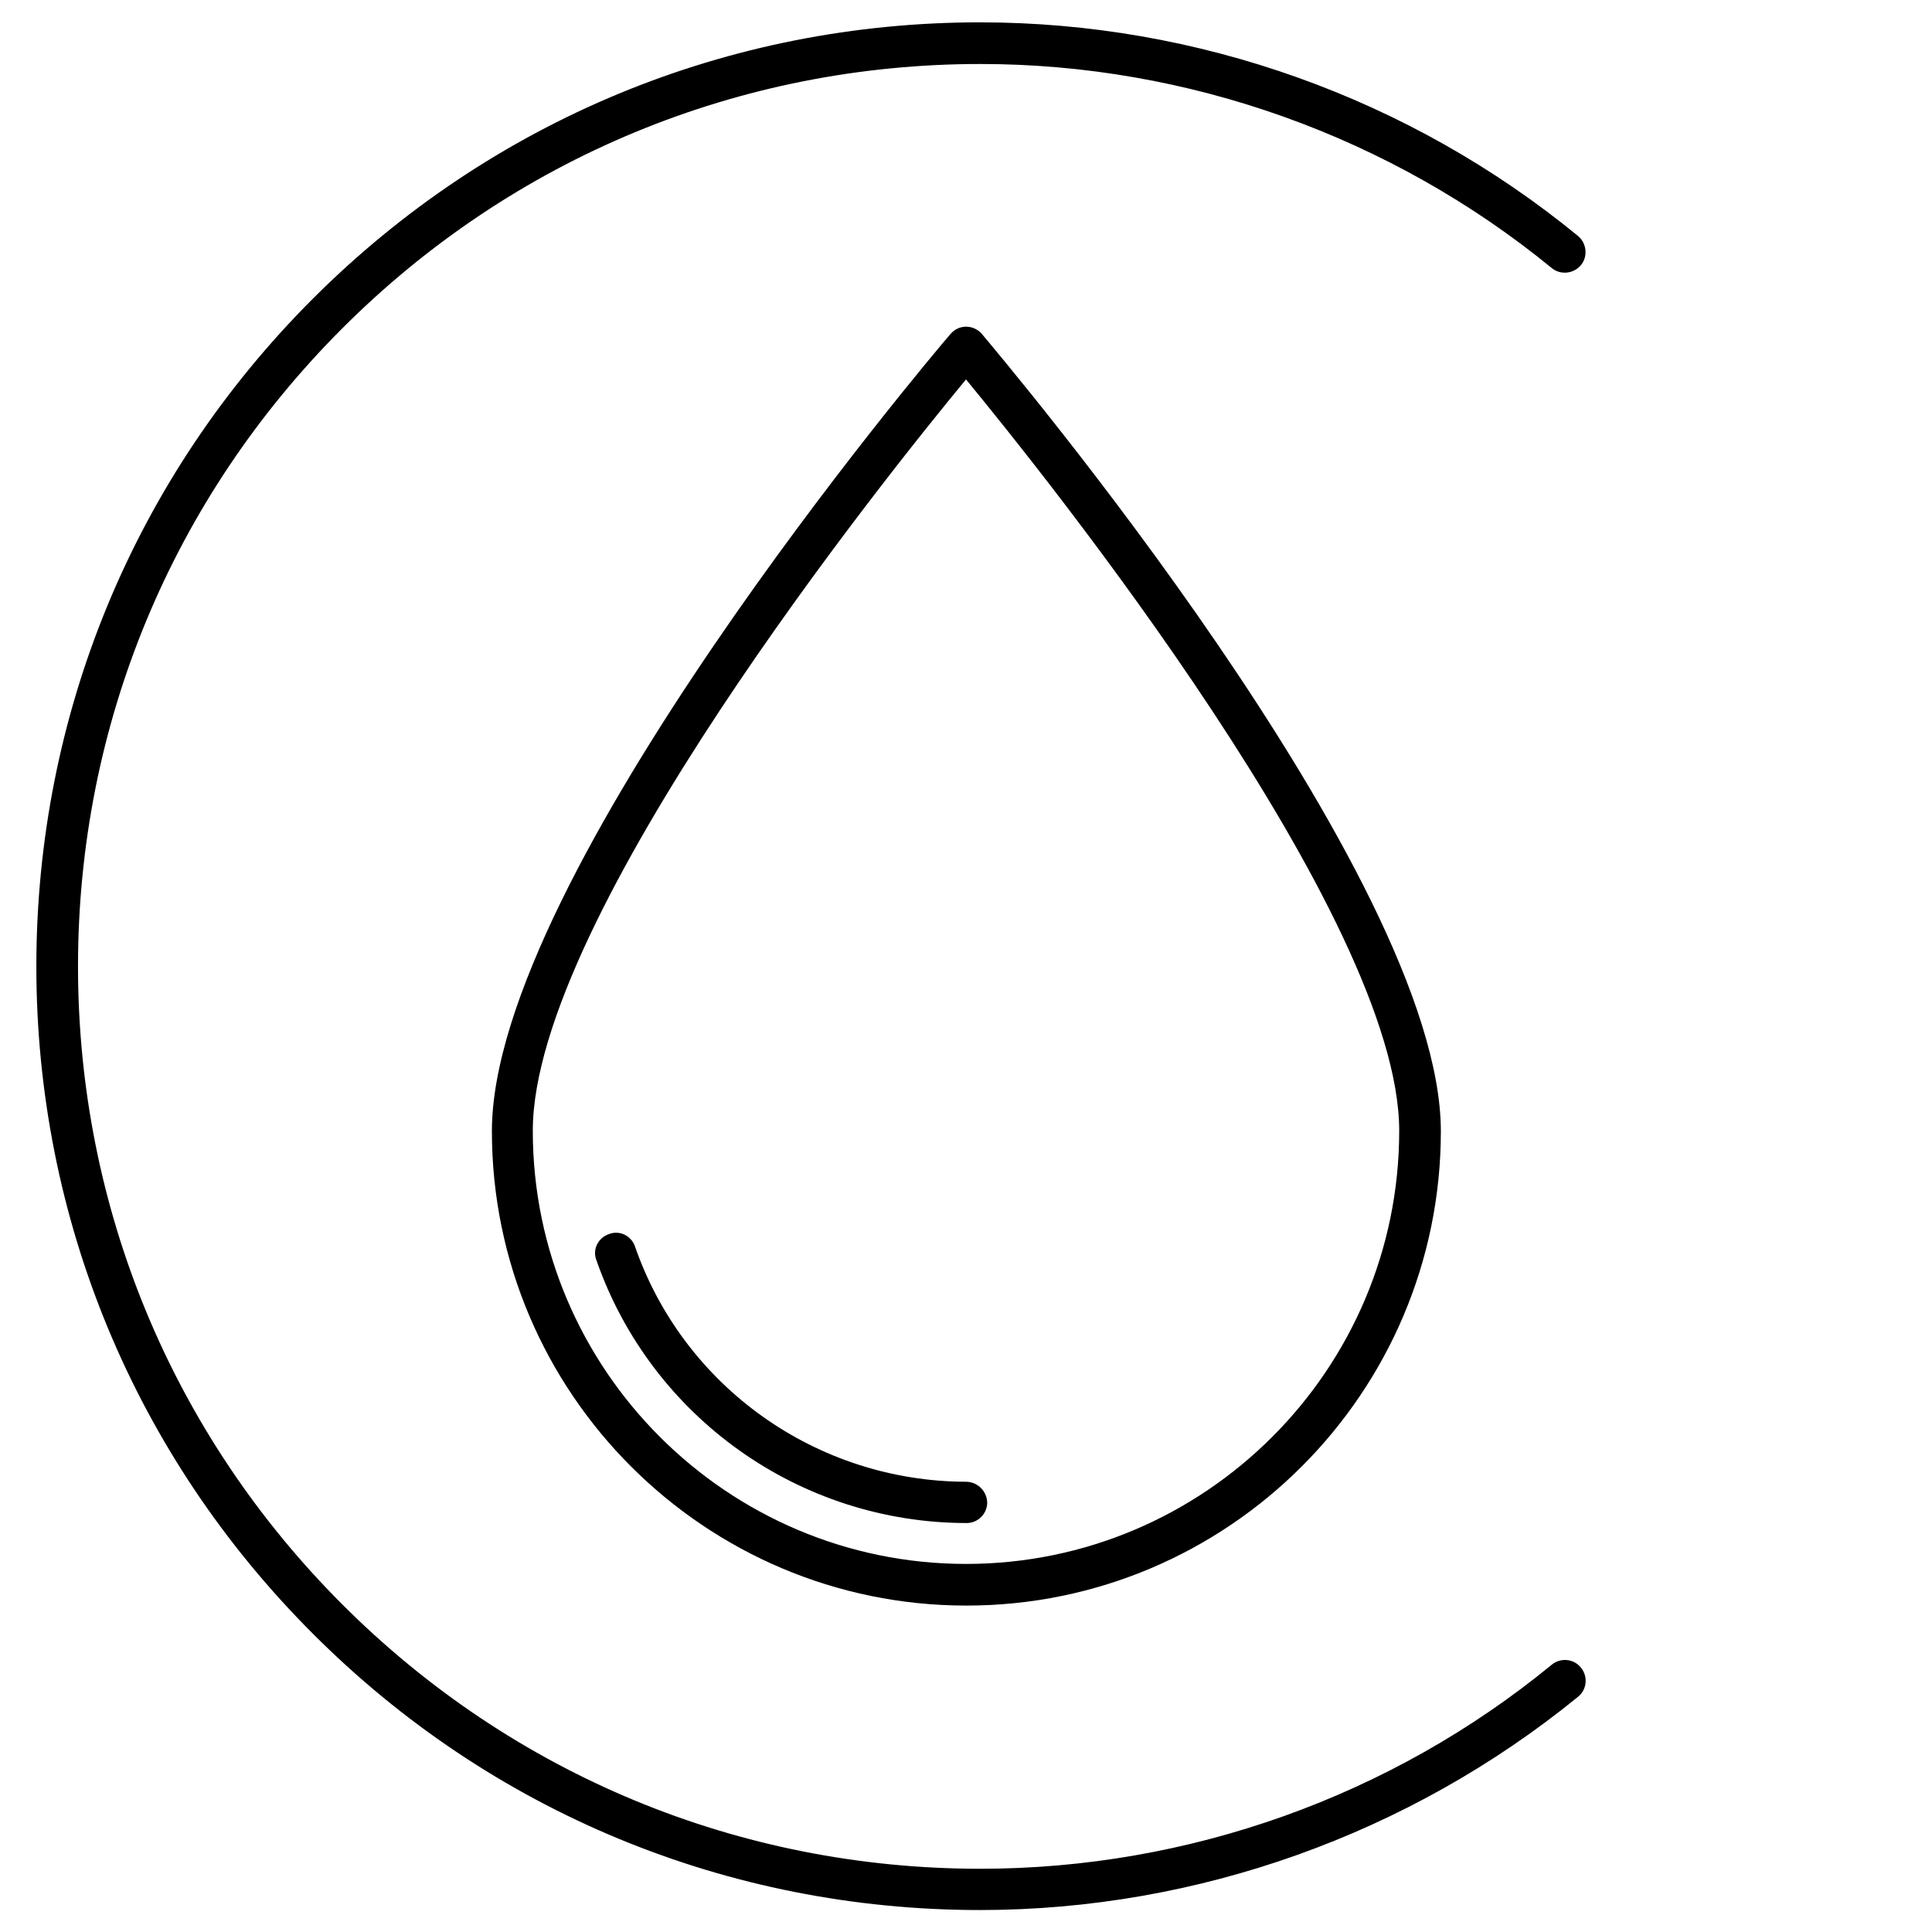
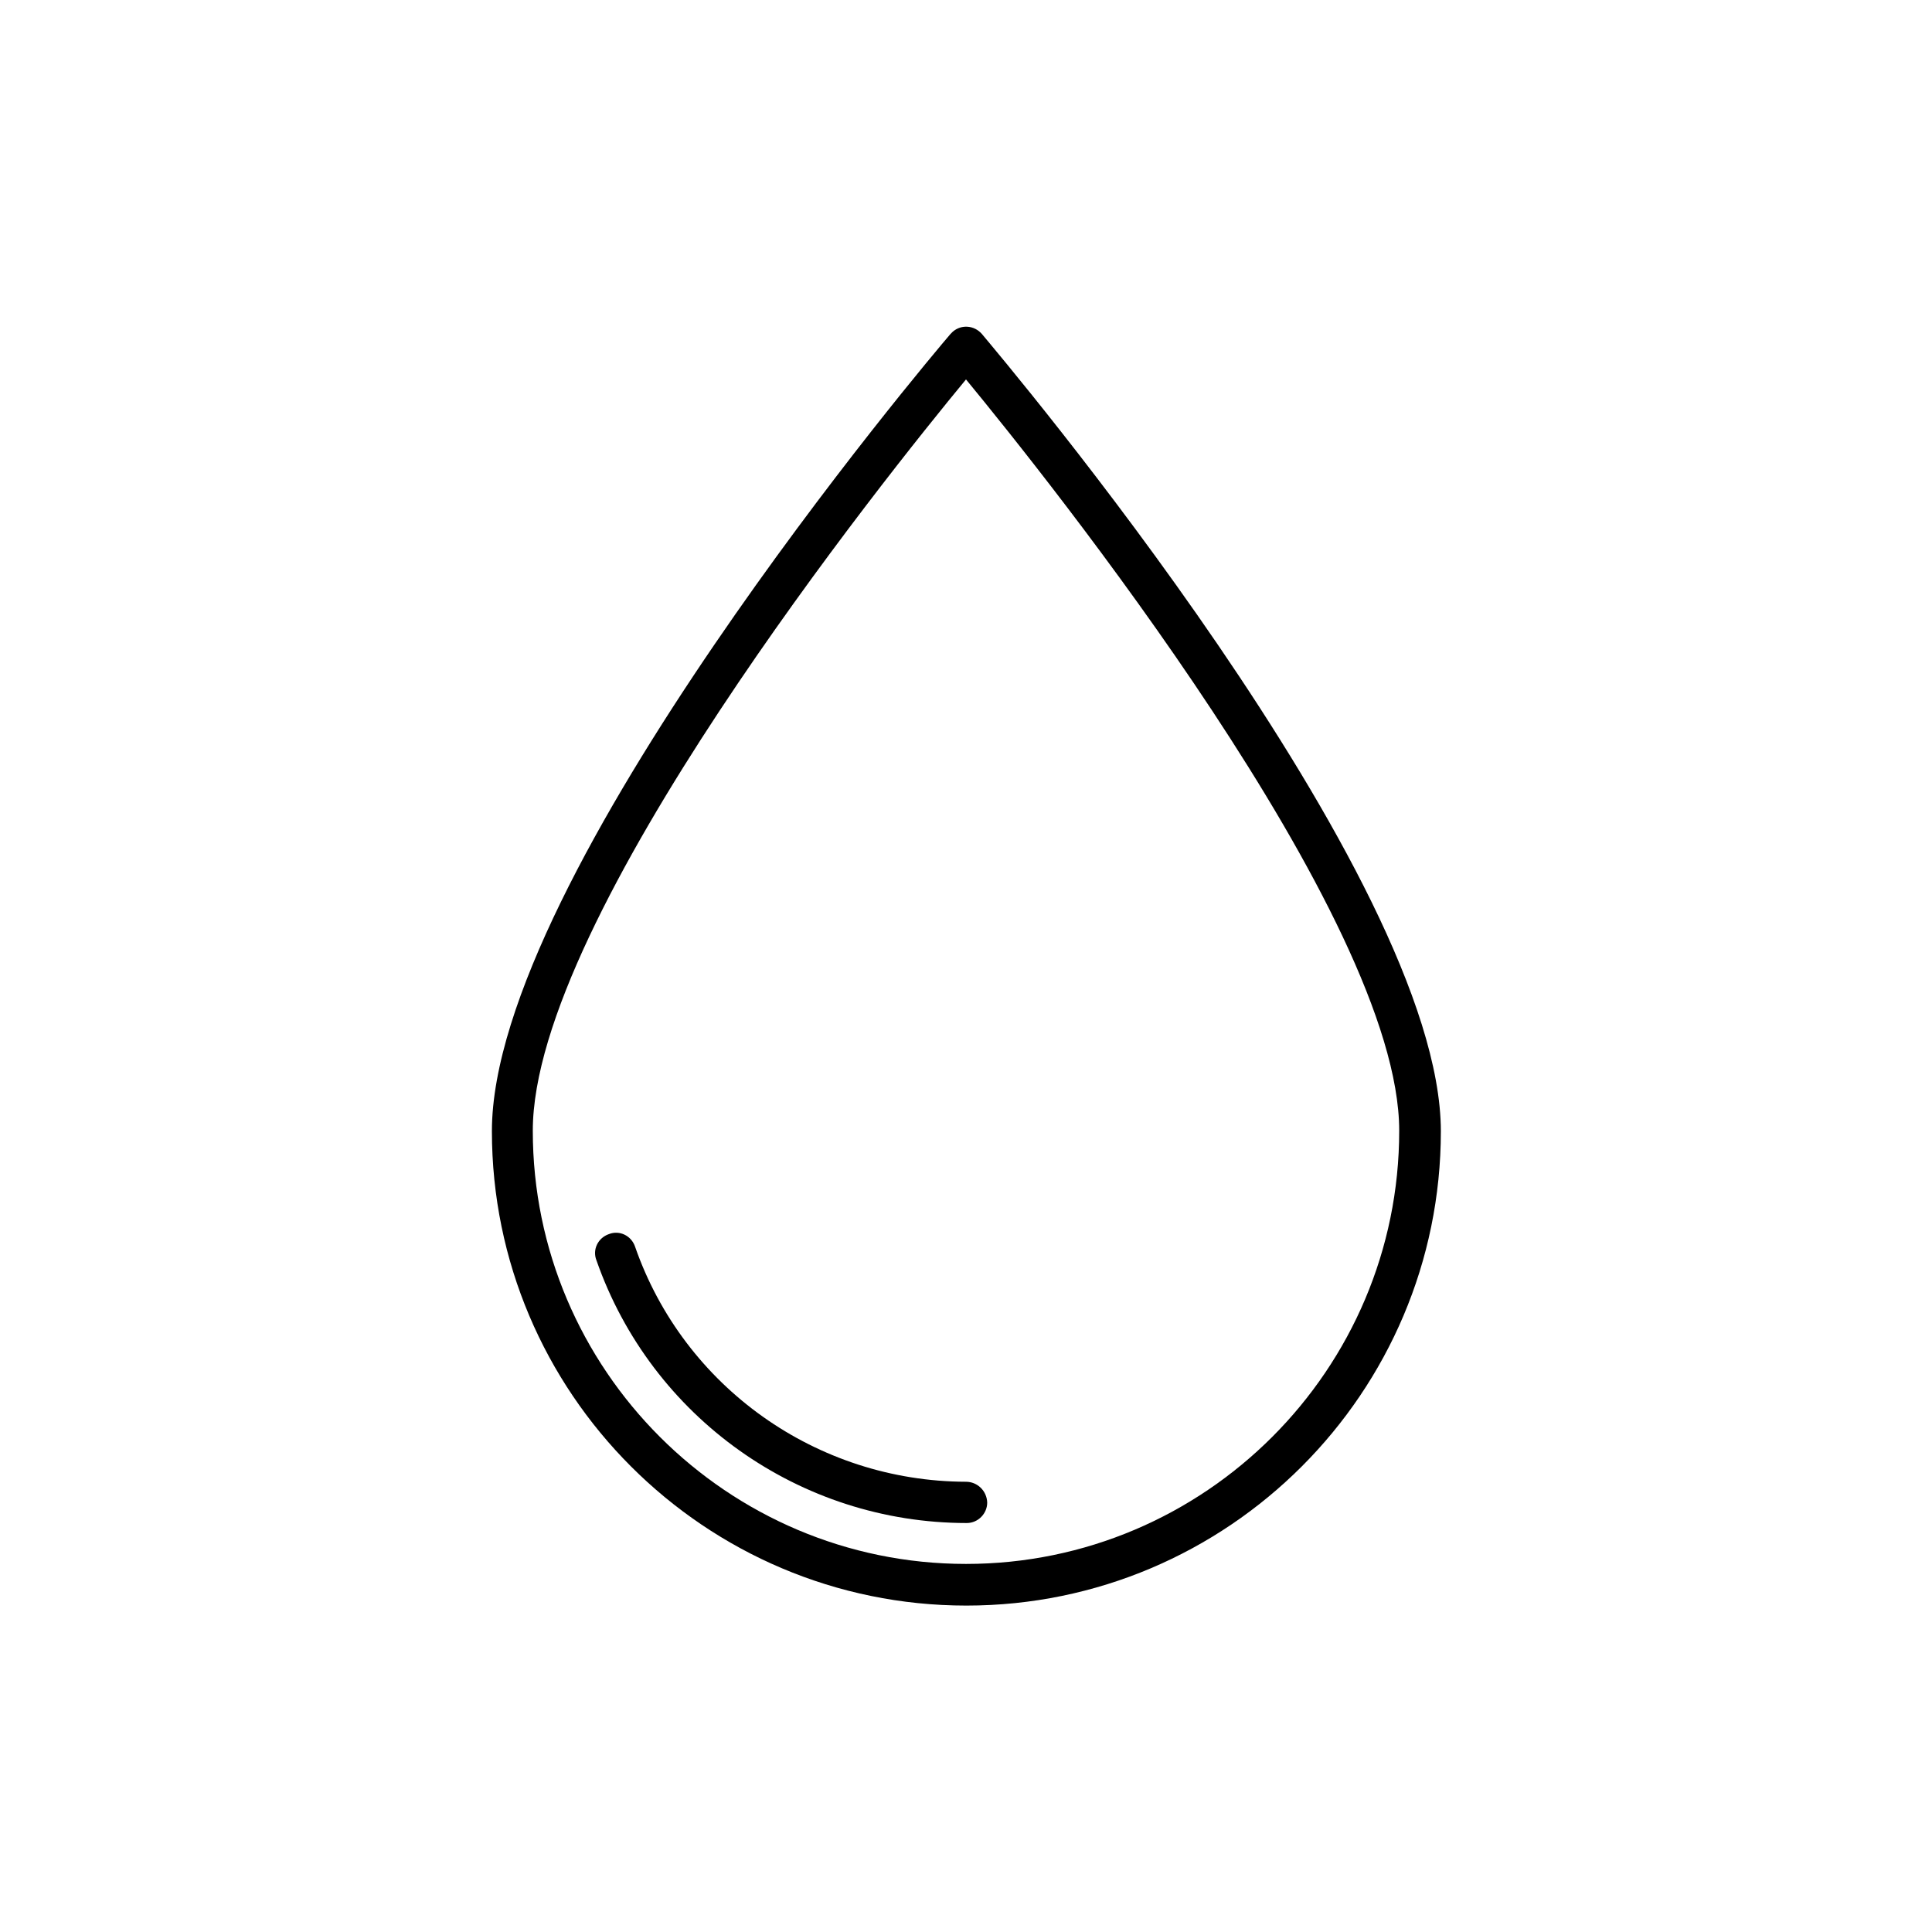
<svg xmlns="http://www.w3.org/2000/svg" id="Слой_1" x="0px" y="0px" viewBox="0 0 510.2 510.2" style="enable-background:new 0 0 510.2 510.2;" xml:space="preserve">
  <g>
    <path d="M259.3,88.2c-2-2.3-5.4-2.6-7.7-0.6c-0.2,0.2-0.4,0.4-0.6,0.6c-5,5.8-121.1,143.1-121.1,210.5 c0,69.1,56.2,125.3,125.3,125.3s125.3-56.2,125.3-125.3C380.4,231.3,264.2,94.1,259.3,88.2z M255.1,413 c-63,0-114.4-51.3-114.4-114.4c0-56.6,93.4-173,114.4-198.4c21,25.5,114.4,141.9,114.4,198.4C369.5,361.7,318.2,413,255.1,413z" />
    <path d="M255.1,391.3c-39.4-0.1-74.5-25-87.4-62.1c-1-2.9-4.1-4.4-6.9-3.3c-2.9,1-4.4,4.1-3.3,6.9c14.5,41.5,53.7,69.4,97.8,69.4 c3,0,5.4-2.5,5.4-5.4C260.6,393.7,258.1,391.3,255.1,391.3z" />
  </g>
-   <path d="M258.8,504.4c-66.6,0-129.2-25.9-176.2-73c-47.1-47.1-73-109.7-73-176.2S35.5,126,82.6,78.9c47.1-47.1,109.7-73,176.2-73 c57.4,0,113.5,20,157.9,56.4c2.3,1.9,2.7,5.4,0.8,7.7c-1.9,2.3-5.4,2.7-7.7,0.8c-42.4-34.7-96-53.9-150.9-53.9 c-63.6,0-123.5,24.8-168.5,69.8c-45,45-69.8,104.8-69.8,168.5c0,63.6,24.8,123.5,69.8,168.5c45,45,104.8,69.8,168.5,69.8 c54.9,0,108.5-19.1,150.9-53.9c2.3-1.9,5.8-1.6,7.7,0.8c1.9,2.3,1.6,5.8-0.8,7.7C372.3,484.3,316.2,504.4,258.8,504.4z" />
</svg>